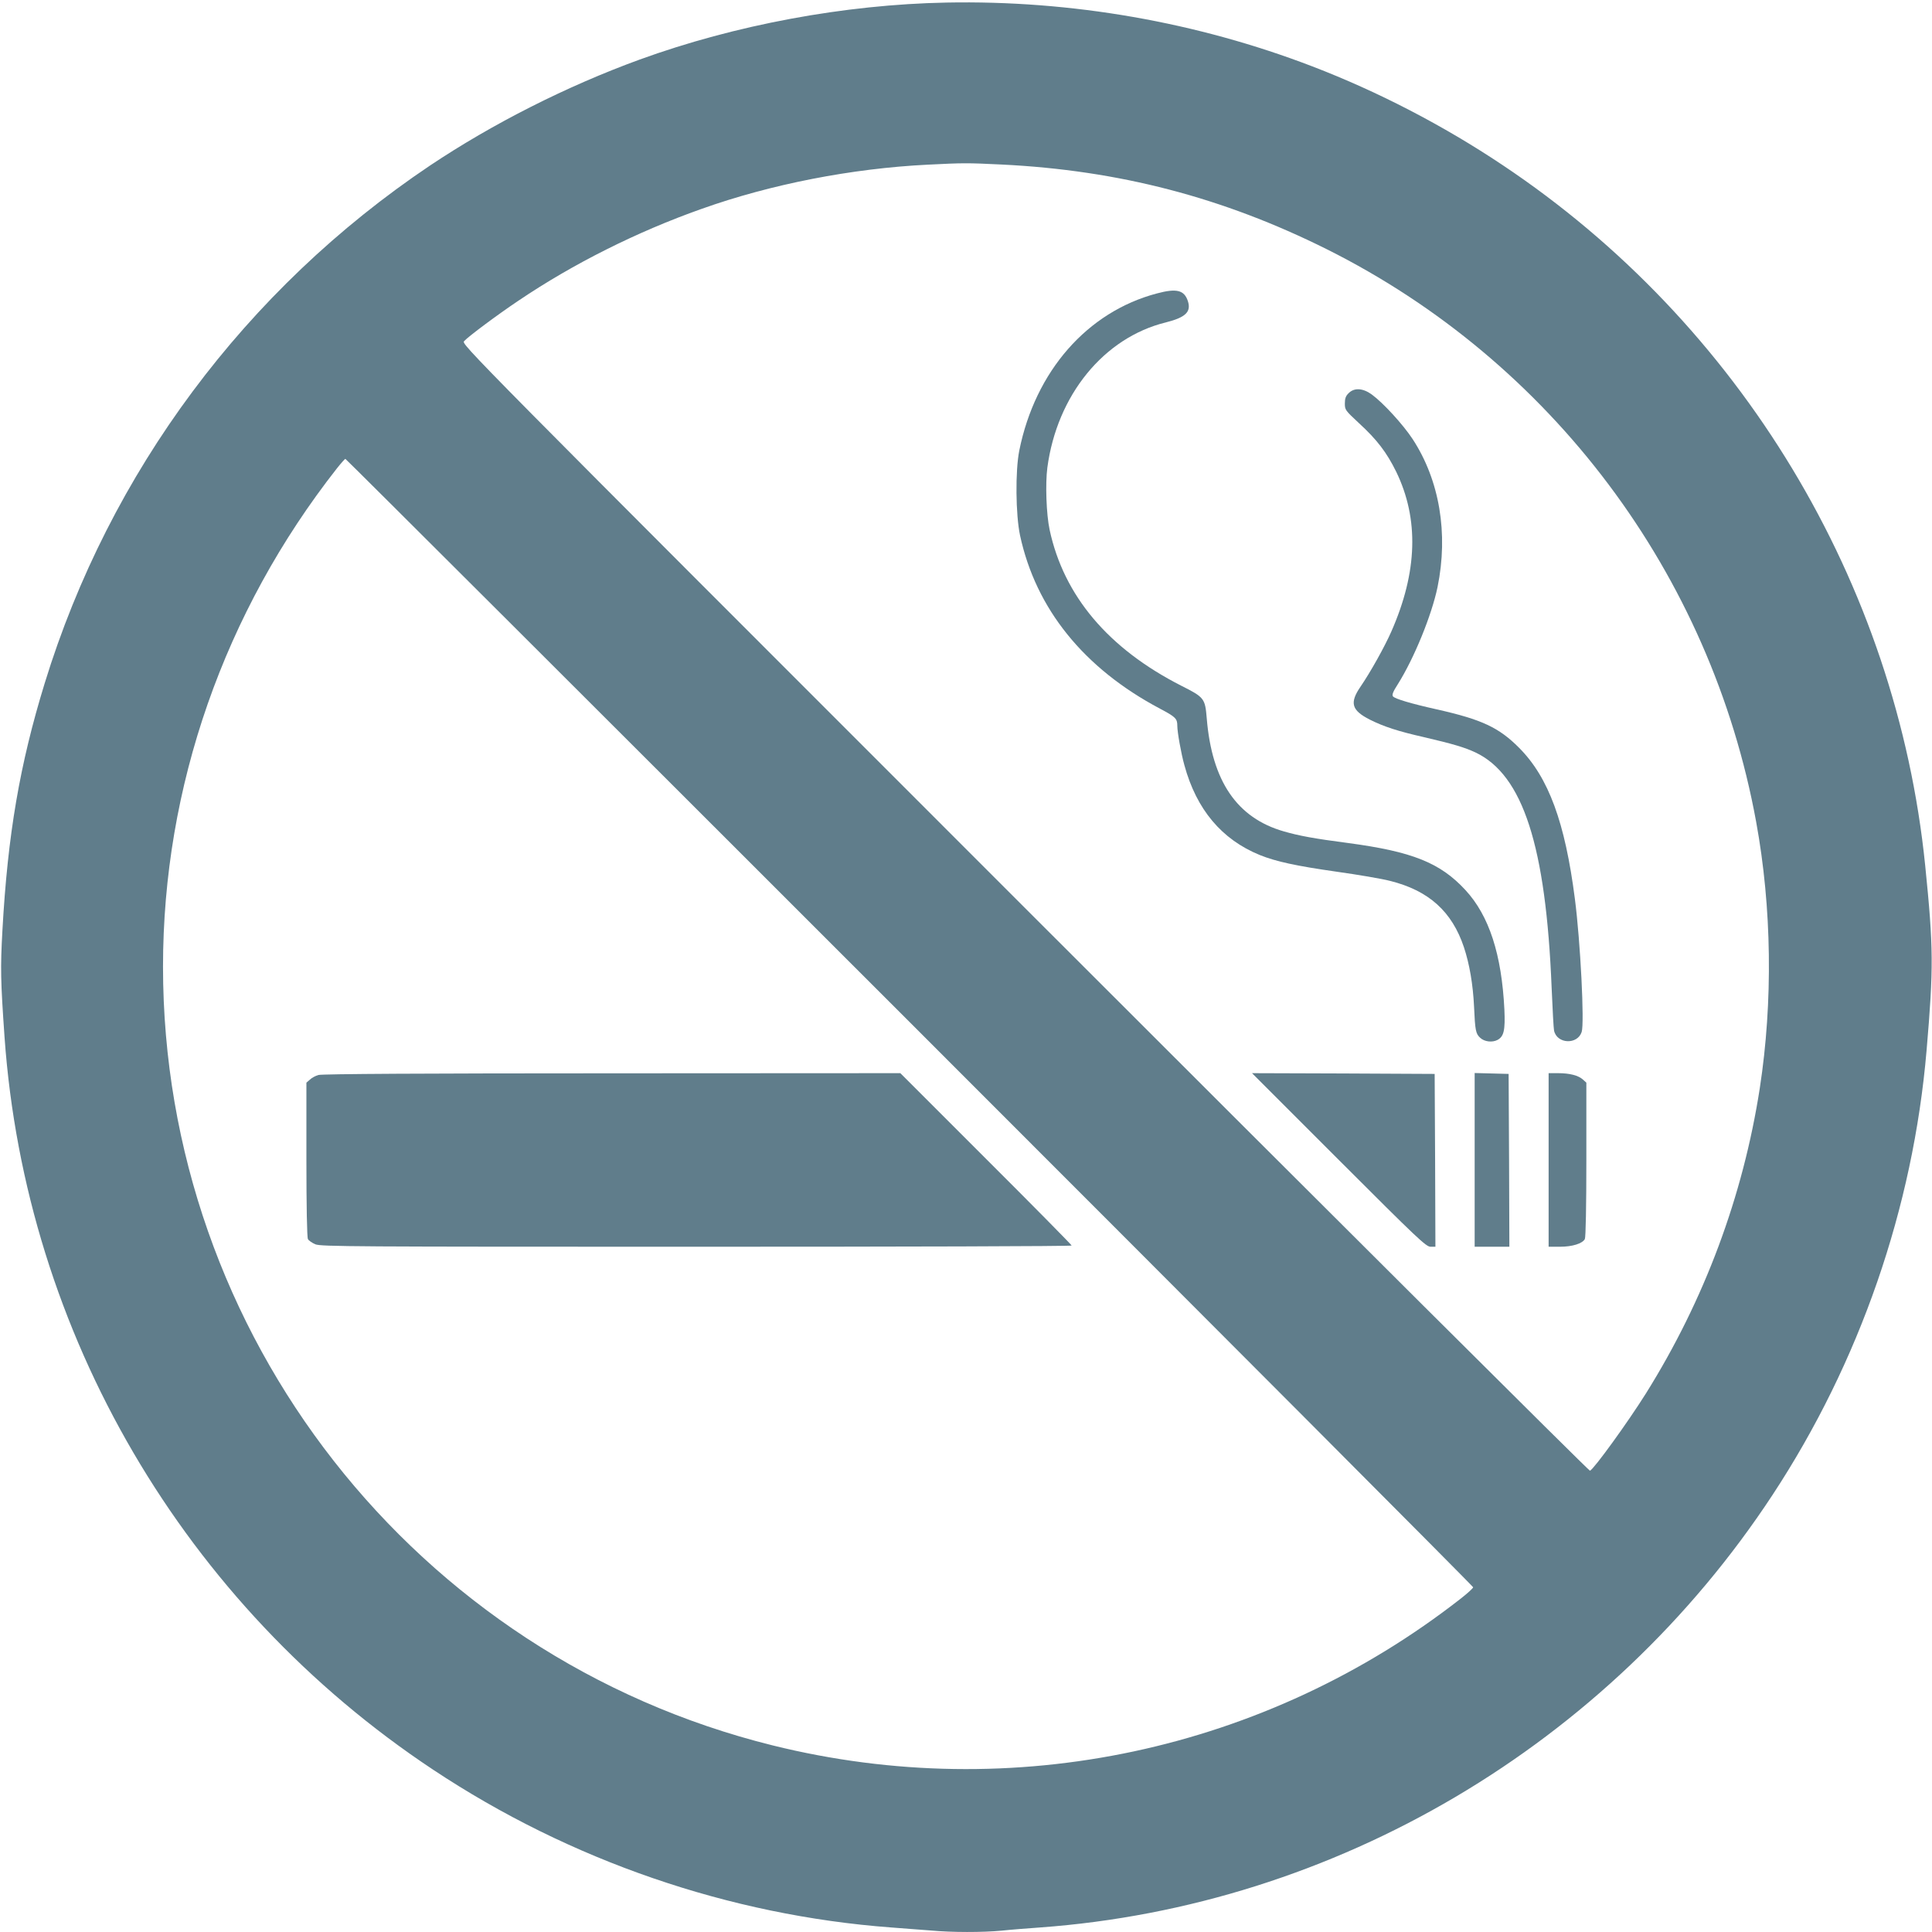
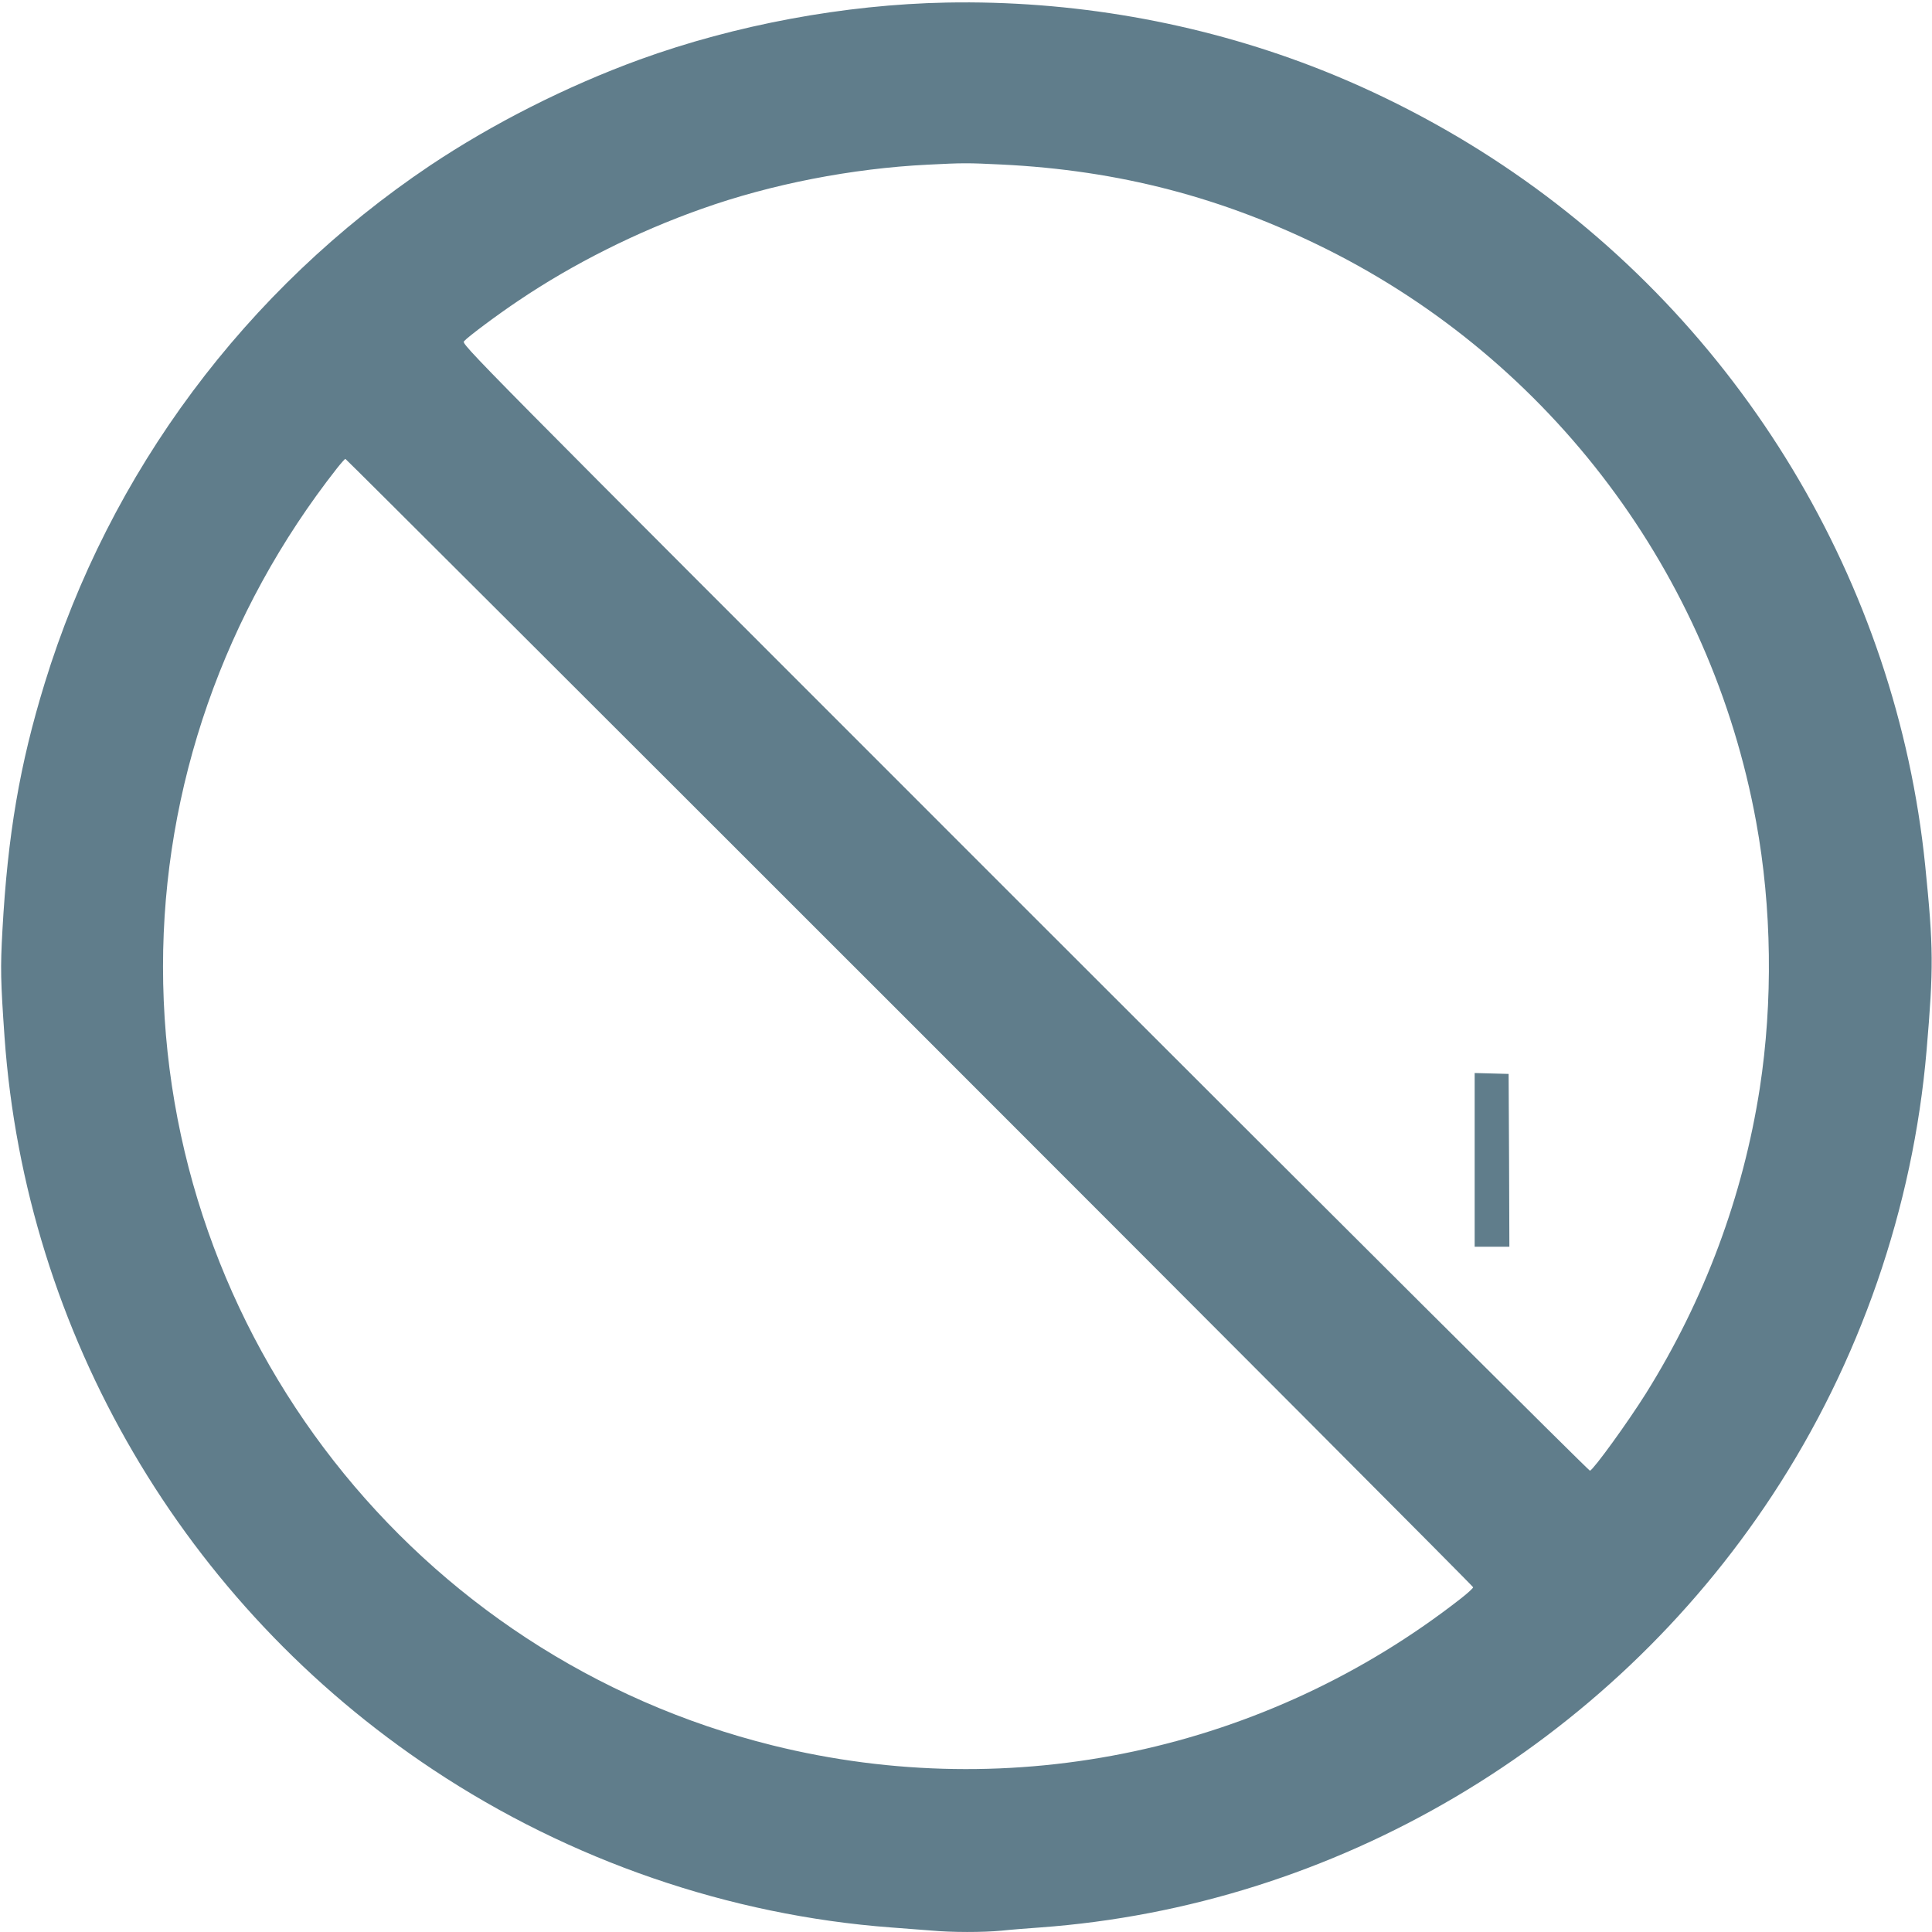
<svg xmlns="http://www.w3.org/2000/svg" version="1.0" width="1280pt" height="1280pt" viewBox="0 0 1280 1280" preserveAspectRatio="xMidYMid meet">
  <g transform="translate(0,1280) scale(0.1,-0.1)" fill="#607d8b" stroke="none">
    <path d="M6270 12783 c-675 -13 -1400 -148 -2033 -378 -483 -176 -974 -425 -1387 -701 -1223 -821 -2124 -2031 -2554 -3431 -165 -537 -245 -1002 -280 -1638 -14 -251 -12 -332 14 -705 139 -1964 1190 -3761 2840 -4855 907 -602 1963 -965 3035 -1045 83 -6 200 -15 261 -20 140 -13 345 -13 471 -1 54 6 168 15 253 21 1957 142 3764 1208 4853 2865 578 879 932 1903 1021 2945 47 550 46 681 -9 1225 -190 1874 -1225 3591 -2801 4642 -392 262 -824 486 -1259 653 -766 294 -1596 439 -2425 423z m365 -1073 c779 -38 1467 -218 2155 -561 1489 -744 2545 -2152 2845 -3794 104 -568 112 -1192 24 -1765 -111 -716 -367 -1403 -755 -2023 -120 -191 -343 -499 -370 -511 -6 -2 -1691 1676 -3744 3729 -3734 3734 -3734 3734 -3715 3755 28 31 221 175 360 268 363 245 786 457 1213 608 460 164 995 268 1498 293 237 12 261 12 489 1z m-608 -5682 c2053 -2053 3733 -3738 3733 -3744 0 -6 -37 -40 -82 -75 -1291 -1009 -2968 -1367 -4558 -973 -2370 587 -4040 2720 -4040 5160 0 1190 405 2350 1153 3302 27 34 52 62 55 62 4 0 1687 -1680 3739 -3732z" />
-     <path d="M7665 10856 c-462 -122 -806 -515 -912 -1041 -27 -136 -24 -425 5 -562 105 -487 423 -881 927 -1148 104 -55 115 -66 115 -114 0 -41 25 -183 47 -261 80 -293 247 -492 500 -595 107 -43 240 -72 507 -110 142 -20 302 -47 355 -61 257 -64 411 -203 490 -440 37 -112 60 -246 67 -394 7 -157 11 -179 41 -206 28 -26 79 -32 114 -14 43 23 52 65 46 201 -18 366 -101 622 -258 792 -167 181 -352 255 -779 312 -223 29 -325 48 -425 77 -310 89 -476 333 -510 749 -11 132 -16 139 -169 216 -483 246 -778 595 -872 1033 -22 103 -29 306 -15 412 64 480 374 861 785 962 131 33 169 70 146 141 -24 73 -74 86 -205 51z" />
-     <path d="M8935 10195 c-19 -18 -25 -35 -25 -68 0 -43 3 -46 94 -131 118 -108 183 -193 246 -321 152 -313 142 -664 -32 -1059 -44 -100 -137 -267 -204 -365 -74 -108 -60 -157 62 -219 92 -46 186 -77 359 -116 192 -45 267 -67 340 -101 315 -149 467 -619 505 -1560 6 -143 13 -271 16 -283 19 -89 155 -95 183 -9 19 57 -8 596 -45 882 -65 506 -174 804 -369 1000 -134 135 -247 188 -545 255 -175 39 -277 70 -291 86 -8 10 -1 30 32 81 108 172 224 456 263 643 73 356 13 709 -165 981 -63 96 -194 239 -270 295 -59 43 -117 47 -154 9z" />
-     <path d="M8870 5115 c525 -525 578 -575 608 -575 l32 0 -2 573 -3 572 -605 3 -605 2 575 -575z" />
    <path d="M9770 5115 l0 -575 115 0 115 0 -2 573 -3 572 -112 3 -113 3 0 -576z" />
-     <path d="M10260 5115 l0 -575 75 0 c82 0 149 21 165 51 6 11 10 217 10 527 l0 509 -22 20 c-30 28 -89 43 -165 43 l-63 0 0 -575z" />
-     <path d="M2110 5678 c-19 -5 -45 -19 -57 -31 l-23 -20 0 -509 c0 -310 4 -516 10 -527 5 -10 28 -26 50 -35 37 -15 258 -16 2525 -16 1367 0 2485 3 2485 8 0 4 -255 263 -568 575 l-567 567 -1910 -1 c-1229 0 -1922 -4 -1945 -11z" />
  </g>
</svg>